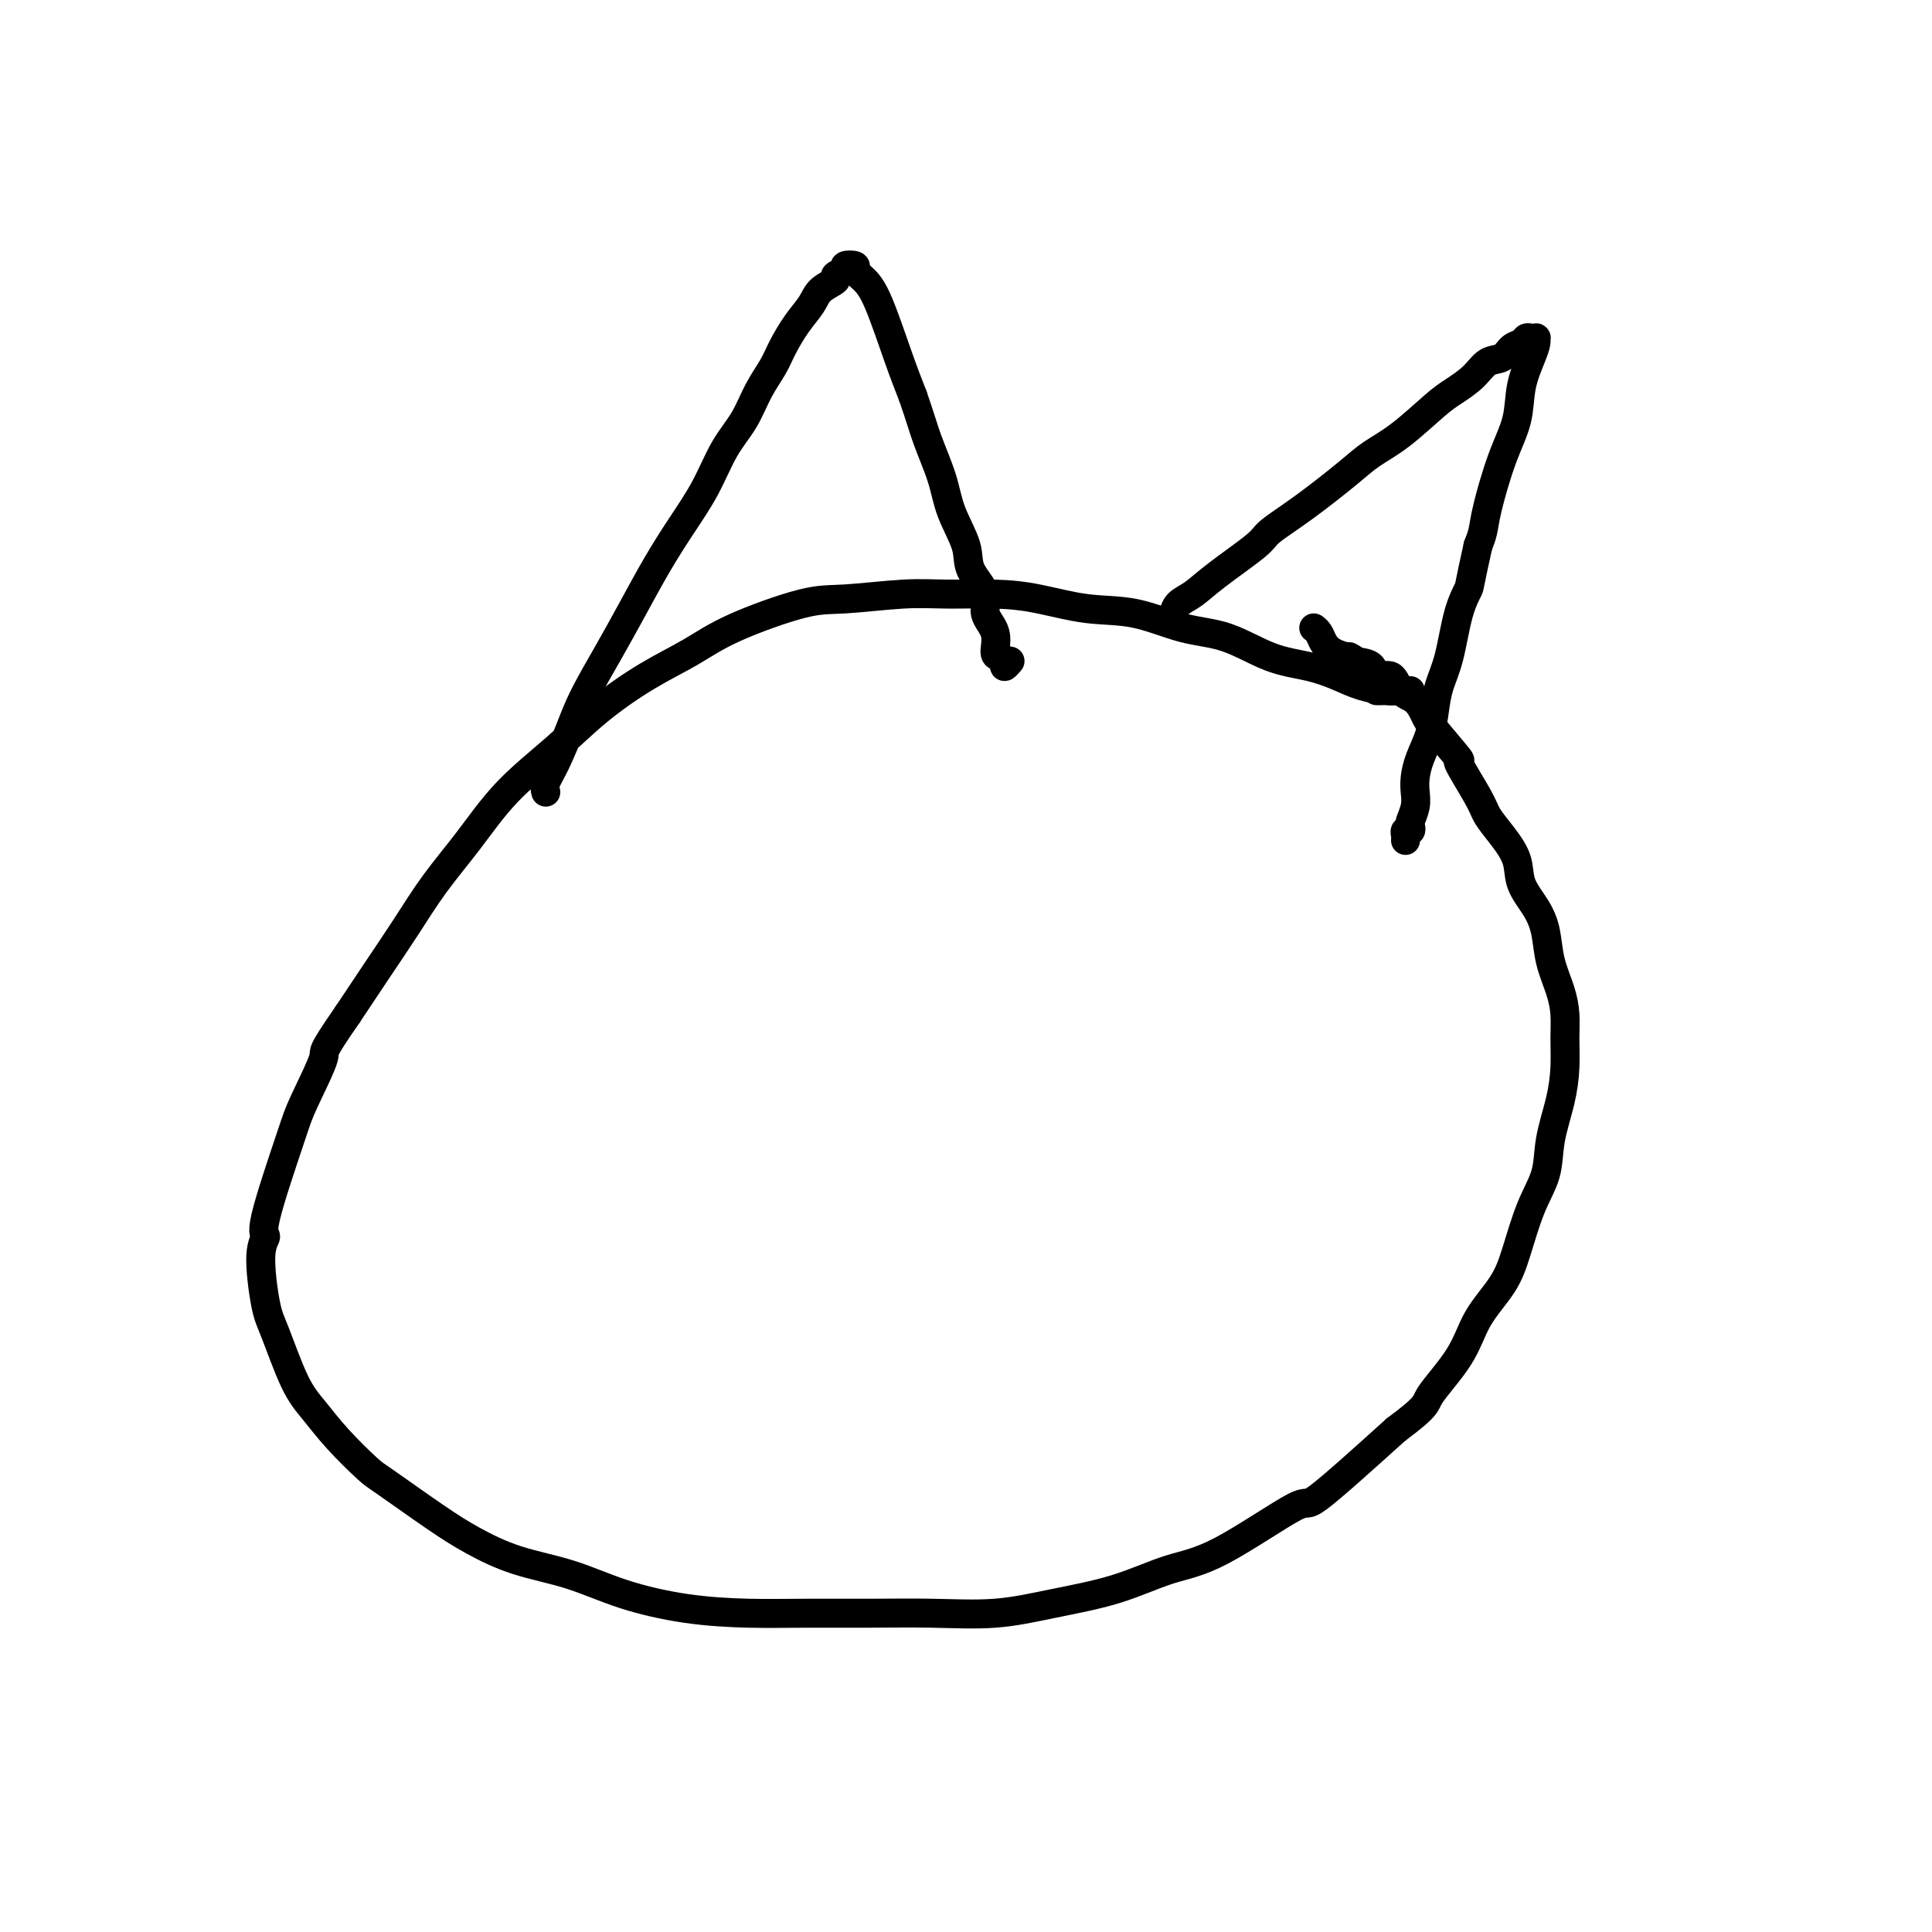
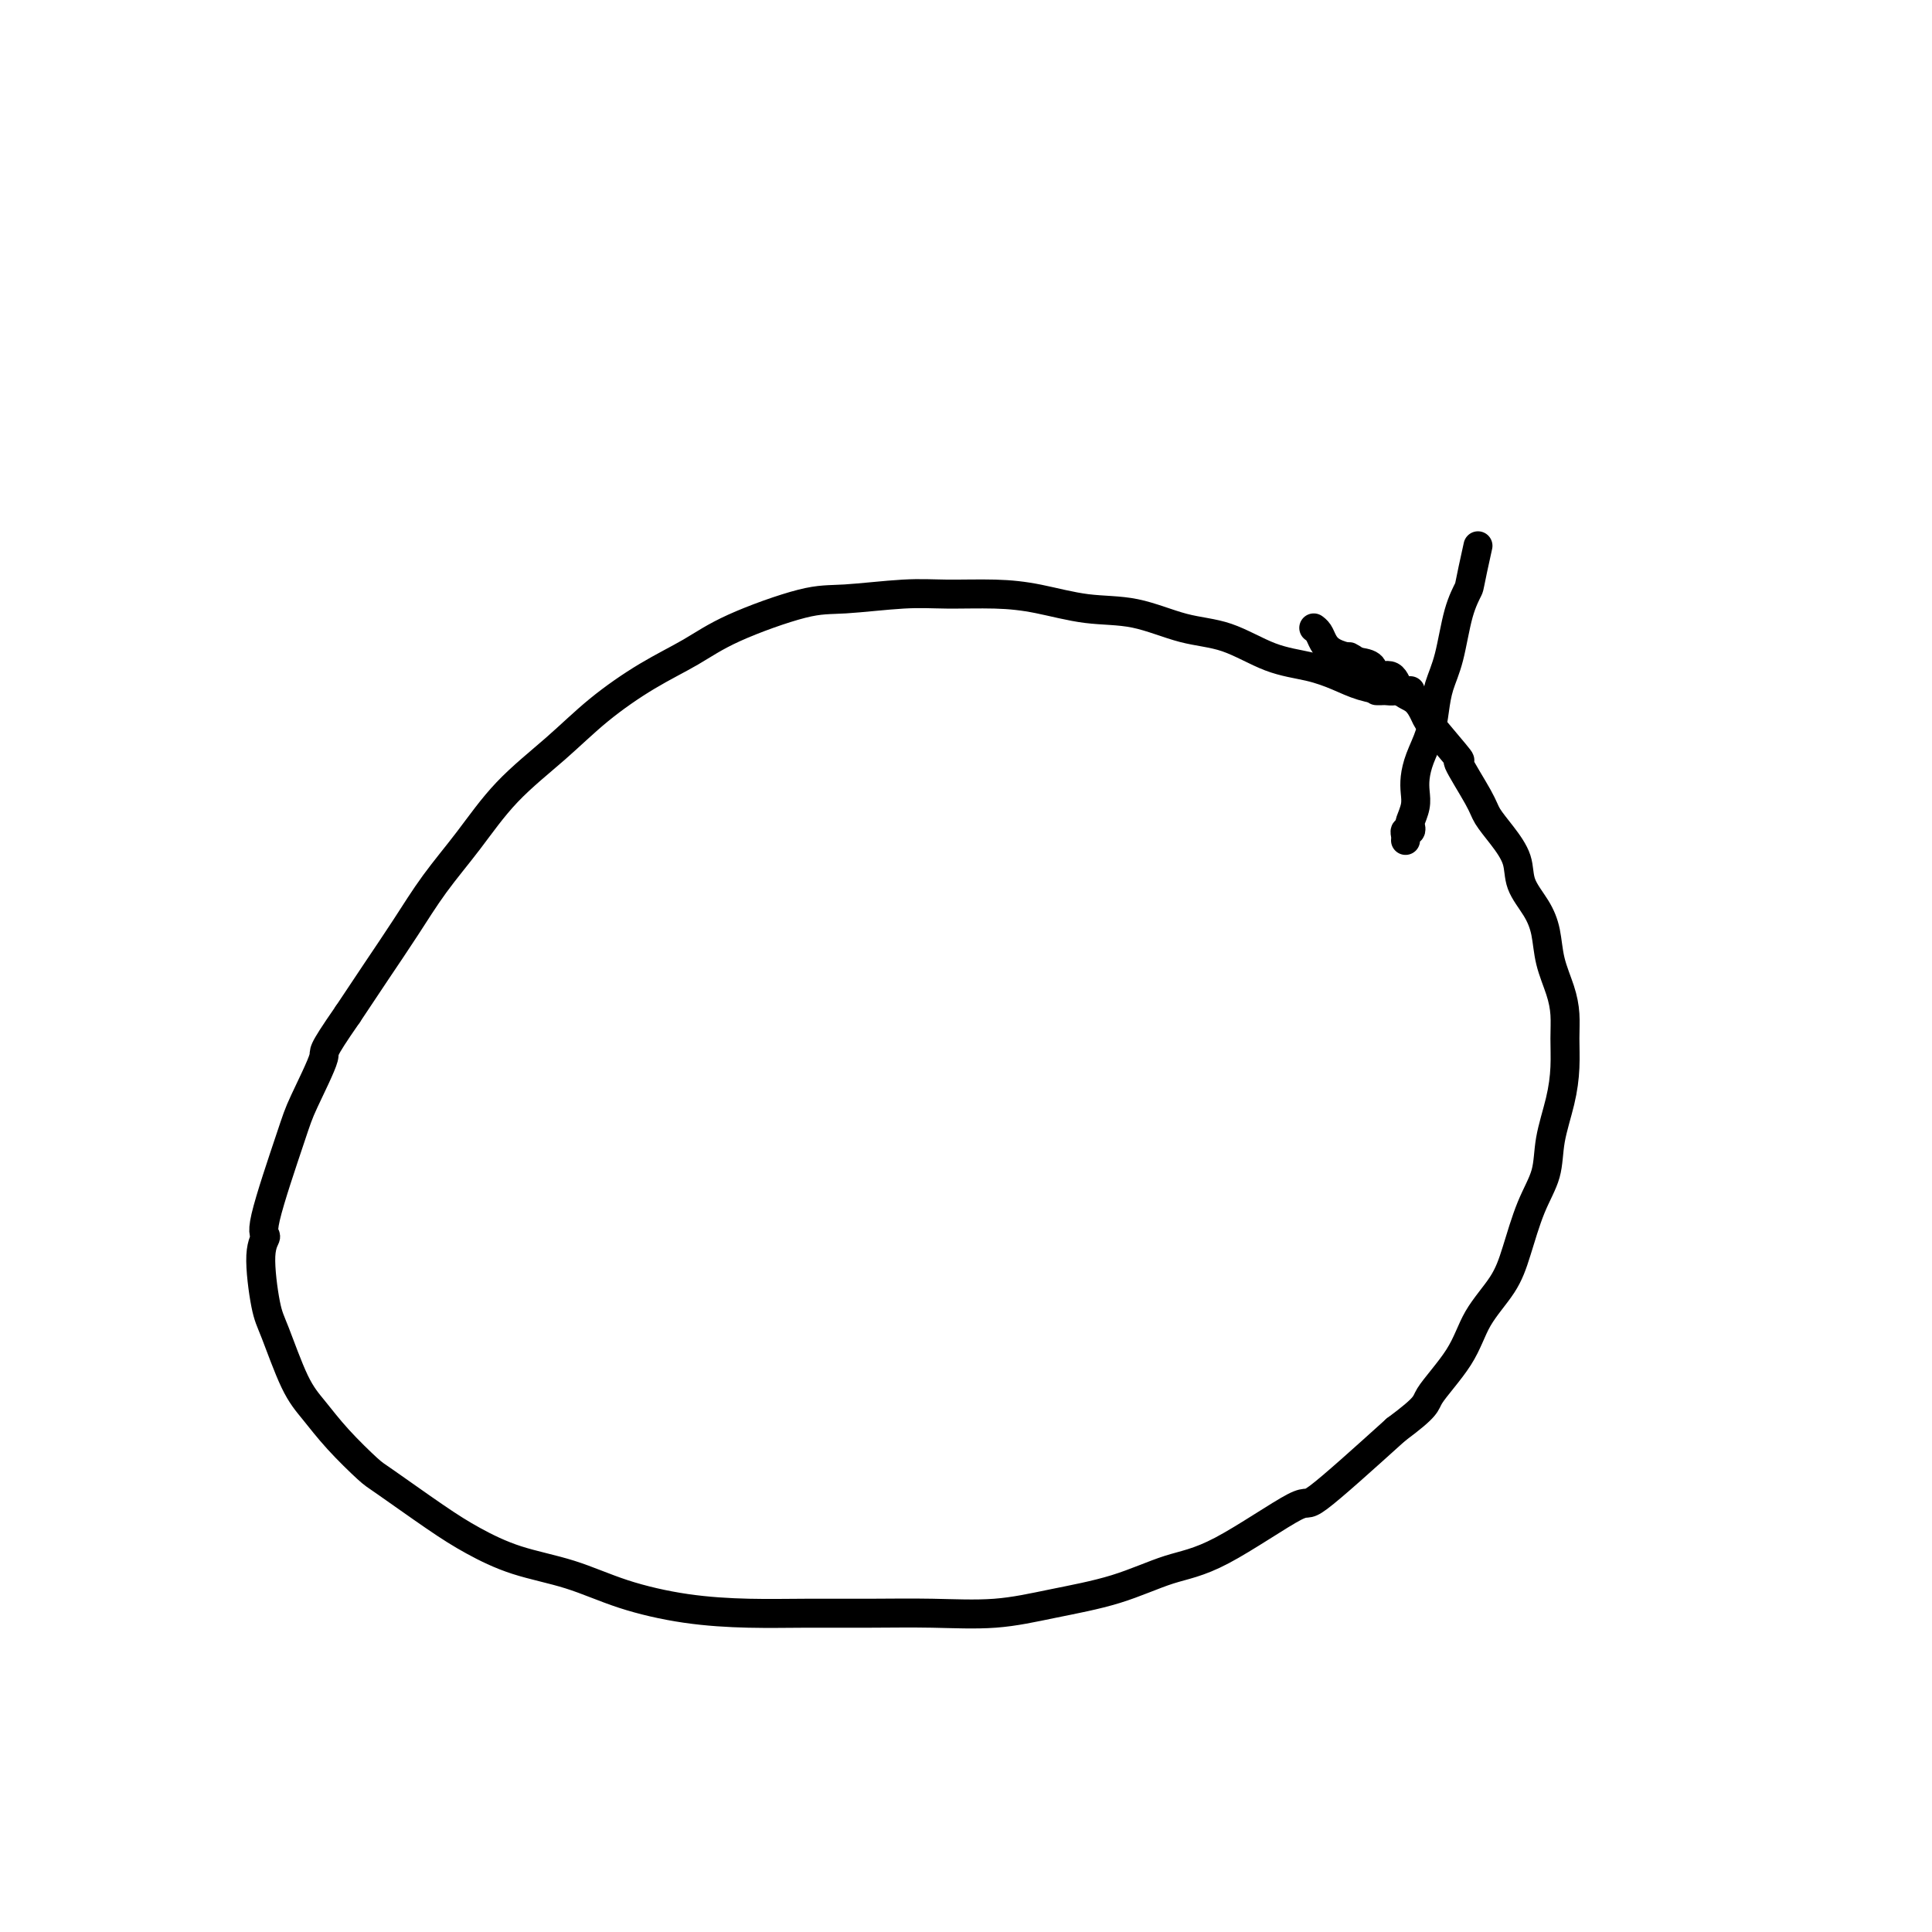
<svg xmlns="http://www.w3.org/2000/svg" viewBox="0 0 400 400" version="1.1">
  <g fill="none" stroke="#000000" stroke-width="6" stroke-linecap="round" stroke-linejoin="round">
    <path d="M285,143c0.417,0.000 0.833,0.000 1,0c0.167,0.000 0.083,0.000 0,0" />
    <path d="M292,143c-0.332,-0.001 -0.664,-0.003 -1,0c-0.336,0.003 -0.675,0.009 -1,0c-0.325,-0.009 -0.636,-0.033 -1,0c-0.364,0.033 -0.782,0.124 -2,0c-1.218,-0.124 -3.235,-0.464 -5,-1c-1.765,-0.536 -3.276,-1.269 -5,-2c-1.724,-0.731 -3.661,-1.461 -6,-2c-2.339,-0.539 -5.079,-0.889 -8,-2c-2.921,-1.111 -6.021,-2.984 -9,-4c-2.979,-1.016 -5.835,-1.176 -9,-2c-3.165,-0.824 -6.637,-2.311 -10,-3c-3.363,-0.689 -6.616,-0.578 -10,-1c-3.384,-0.422 -6.900,-1.377 -10,-2c-3.100,-0.623 -5.783,-0.913 -9,-1c-3.217,-0.087 -6.967,0.030 -10,0c-3.033,-0.030 -5.350,-0.207 -9,0c-3.650,0.207 -8.632,0.797 -12,1c-3.368,0.203 -5.122,0.018 -9,1c-3.878,0.982 -9.880,3.130 -14,5c-4.120,1.870 -6.357,3.462 -9,5c-2.643,1.538 -5.692,3.024 -9,5c-3.308,1.976 -6.876,4.444 -10,7c-3.124,2.556 -5.804,5.202 -9,8c-3.196,2.798 -6.909,5.750 -10,9c-3.091,3.250 -5.560,6.799 -8,10c-2.440,3.201 -4.850,6.054 -7,9c-2.150,2.946 -4.040,5.986 -6,9c-1.960,3.014 -3.988,6.004 -6,9c-2.012,2.996 -4.006,5.998 -6,9" />
    <path d="M72,210c-6.021,8.673 -4.575,7.356 -5,9c-0.425,1.644 -2.721,6.250 -4,9c-1.279,2.750 -1.541,3.643 -3,8c-1.459,4.357 -4.113,12.179 -5,16c-0.887,3.821 -0.005,3.641 0,4c0.005,0.359 -0.867,1.255 -1,4c-0.133,2.745 0.471,7.337 1,10c0.529,2.663 0.982,3.396 2,6c1.018,2.604 2.601,7.077 4,10c1.399,2.923 2.613,4.294 4,6c1.387,1.706 2.948,3.747 5,6c2.052,2.253 4.596,4.718 6,6c1.404,1.282 1.670,1.381 4,3c2.330,1.619 6.725,4.758 10,7c3.275,2.242 5.430,3.588 8,5c2.570,1.412 5.554,2.890 9,4c3.446,1.110 7.353,1.853 11,3c3.647,1.147 7.033,2.700 11,4c3.967,1.300 8.516,2.348 13,3c4.484,0.652 8.904,0.908 13,1c4.096,0.092 7.867,0.019 12,0c4.133,-0.019 8.628,0.015 13,0c4.372,-0.015 8.620,-0.081 13,0c4.380,0.081 8.892,0.307 13,0c4.108,-0.307 7.813,-1.146 12,-2c4.187,-0.854 8.855,-1.721 13,-3c4.145,-1.279 7.768,-2.970 11,-4c3.232,-1.030 6.072,-1.400 11,-4c4.928,-2.600 11.942,-7.431 15,-9c3.058,-1.569 2.159,0.123 5,-2c2.841,-2.123 9.420,-8.062 16,-14" />
    <path d="M289,296c6.837,-5.073 5.928,-5.255 7,-7c1.072,-1.745 4.124,-5.052 6,-8c1.876,-2.948 2.576,-5.535 4,-8c1.424,-2.465 3.571,-4.806 5,-7c1.429,-2.194 2.141,-4.241 3,-7c0.859,-2.759 1.866,-6.231 3,-9c1.134,-2.769 2.395,-4.834 3,-7c0.605,-2.166 0.555,-4.434 1,-7c0.445,-2.566 1.385,-5.430 2,-8c0.615,-2.570 0.904,-4.846 1,-7c0.096,-2.154 -0.001,-4.186 0,-6c0.001,-1.814 0.101,-3.411 0,-5c-0.101,-1.589 -0.402,-3.169 -1,-5c-0.598,-1.831 -1.493,-3.913 -2,-6c-0.507,-2.087 -0.628,-4.178 -1,-6c-0.372,-1.822 -0.996,-3.373 -2,-5c-1.004,-1.627 -2.388,-3.330 -3,-5c-0.612,-1.670 -0.454,-3.308 -1,-5c-0.546,-1.692 -1.798,-3.439 -3,-5c-1.202,-1.561 -2.353,-2.936 -3,-4c-0.647,-1.064 -0.789,-1.817 -2,-4c-1.211,-2.183 -3.492,-5.796 -4,-7c-0.508,-1.204 0.758,0.003 0,-1c-0.758,-1.003 -3.538,-4.214 -5,-6c-1.462,-1.786 -1.604,-2.147 -2,-3c-0.396,-0.853 -1.046,-2.197 -2,-3c-0.954,-0.803 -2.211,-1.066 -3,-2c-0.789,-0.934 -1.108,-2.539 -2,-3c-0.892,-0.461 -2.355,0.222 -3,0c-0.645,-0.222 -0.470,-1.349 -1,-2c-0.530,-0.651 -1.765,-0.825 -3,-1" />
    <path d="M281,137c-2.157,-1.428 -1.548,-0.999 -2,-1c-0.452,-0.001 -1.964,-0.431 -3,-1c-1.036,-0.569 -1.597,-1.276 -2,-2c-0.403,-0.724 -0.647,-1.464 -1,-2c-0.353,-0.536 -0.815,-0.867 -1,-1c-0.185,-0.133 -0.092,-0.066 0,0" />
-     <path d="M113,164c-0.151,-0.563 -0.303,-1.127 0,-2c0.303,-0.873 1.059,-2.057 2,-4c0.941,-1.943 2.067,-4.646 3,-7c0.933,-2.354 1.672,-4.360 3,-7c1.328,-2.640 3.243,-5.914 5,-9c1.757,-3.086 3.354,-5.983 5,-9c1.646,-3.017 3.340,-6.153 5,-9c1.660,-2.847 3.287,-5.404 5,-8c1.713,-2.596 3.513,-5.229 5,-8c1.487,-2.771 2.663,-5.678 4,-8c1.337,-2.322 2.836,-4.060 4,-6c1.164,-1.940 1.993,-4.084 3,-6c1.007,-1.916 2.194,-3.605 3,-5c0.806,-1.395 1.233,-2.496 2,-4c0.767,-1.504 1.874,-3.411 3,-5c1.126,-1.589 2.271,-2.859 3,-4c0.729,-1.141 1.041,-2.152 2,-3c0.959,-0.848 2.566,-1.534 3,-2c0.434,-0.466 -0.306,-0.711 0,-1c0.306,-0.289 1.657,-0.622 2,-1c0.343,-0.378 -0.321,-0.799 0,-1c0.321,-0.201 1.625,-0.180 2,0c0.375,0.180 -0.181,0.521 0,1c0.181,0.479 1.100,1.098 2,2c0.900,0.902 1.781,2.089 3,5c1.219,2.911 2.777,7.546 4,11c1.223,3.454 2.112,5.727 3,8" />
-     <path d="M189,82c1.600,4.580 2.100,6.530 3,9c0.900,2.470 2.201,5.458 3,8c0.799,2.542 1.098,4.637 2,7c0.902,2.363 2.407,4.995 3,7c0.593,2.005 0.274,3.385 1,5c0.726,1.615 2.499,3.465 3,5c0.501,1.535 -0.268,2.753 0,4c0.268,1.247 1.573,2.521 2,4c0.427,1.479 -0.026,3.163 0,4c0.026,0.837 0.529,0.826 1,1c0.471,0.174 0.910,0.531 1,1c0.090,0.469 -0.168,1.049 0,1c0.168,-0.049 0.762,-0.728 1,-1c0.238,-0.272 0.119,-0.136 0,0" />
-     <path d="M243,127c-0.046,0.186 -0.093,0.373 0,0c0.093,-0.373 0.325,-1.305 1,-2c0.675,-0.695 1.793,-1.151 3,-2c1.207,-0.849 2.504,-2.089 5,-4c2.496,-1.911 6.192,-4.493 8,-6c1.808,-1.507 1.726,-1.941 3,-3c1.274,-1.059 3.902,-2.745 7,-5c3.098,-2.255 6.666,-5.079 9,-7c2.334,-1.921 3.433,-2.940 5,-4c1.567,-1.060 3.602,-2.162 6,-4c2.398,-1.838 5.160,-4.414 7,-6c1.840,-1.586 2.758,-2.183 4,-3c1.242,-0.817 2.809,-1.854 4,-3c1.191,-1.146 2.007,-2.402 3,-3c0.993,-0.598 2.164,-0.539 3,-1c0.836,-0.461 1.338,-1.444 2,-2c0.662,-0.556 1.484,-0.685 2,-1c0.516,-0.315 0.727,-0.814 1,-1c0.273,-0.186 0.607,-0.057 1,0c0.393,0.057 0.844,0.043 1,0c0.156,-0.043 0.016,-0.114 0,0c-0.016,0.114 0.092,0.412 0,1c-0.092,0.588 -0.385,1.465 -1,3c-0.615,1.535 -1.551,3.727 -2,6c-0.449,2.273 -0.410,4.629 -1,7c-0.590,2.371 -1.808,4.759 -3,8c-1.192,3.241 -2.360,7.334 -3,10c-0.640,2.666 -0.754,3.905 -1,5c-0.246,1.095 -0.623,2.048 -1,3" />
    <path d="M306,113c-1.903,8.512 -1.662,8.292 -2,9c-0.338,0.708 -1.255,2.344 -2,5c-0.745,2.656 -1.316,6.331 -2,9c-0.684,2.669 -1.479,4.332 -2,6c-0.521,1.668 -0.767,3.342 -1,5c-0.233,1.658 -0.454,3.300 -1,5c-0.546,1.700 -1.418,3.457 -2,5c-0.582,1.543 -0.874,2.871 -1,4c-0.126,1.129 -0.085,2.058 0,3c0.085,0.942 0.215,1.898 0,3c-0.215,1.102 -0.776,2.351 -1,3c-0.224,0.649 -0.113,0.700 0,1c0.113,0.300 0.226,0.851 0,1c-0.226,0.149 -0.793,-0.104 -1,0c-0.207,0.104 -0.056,0.567 0,1c0.056,0.433 0.016,0.838 0,1c-0.016,0.162 -0.008,0.081 0,0" />
  </g>
</svg>